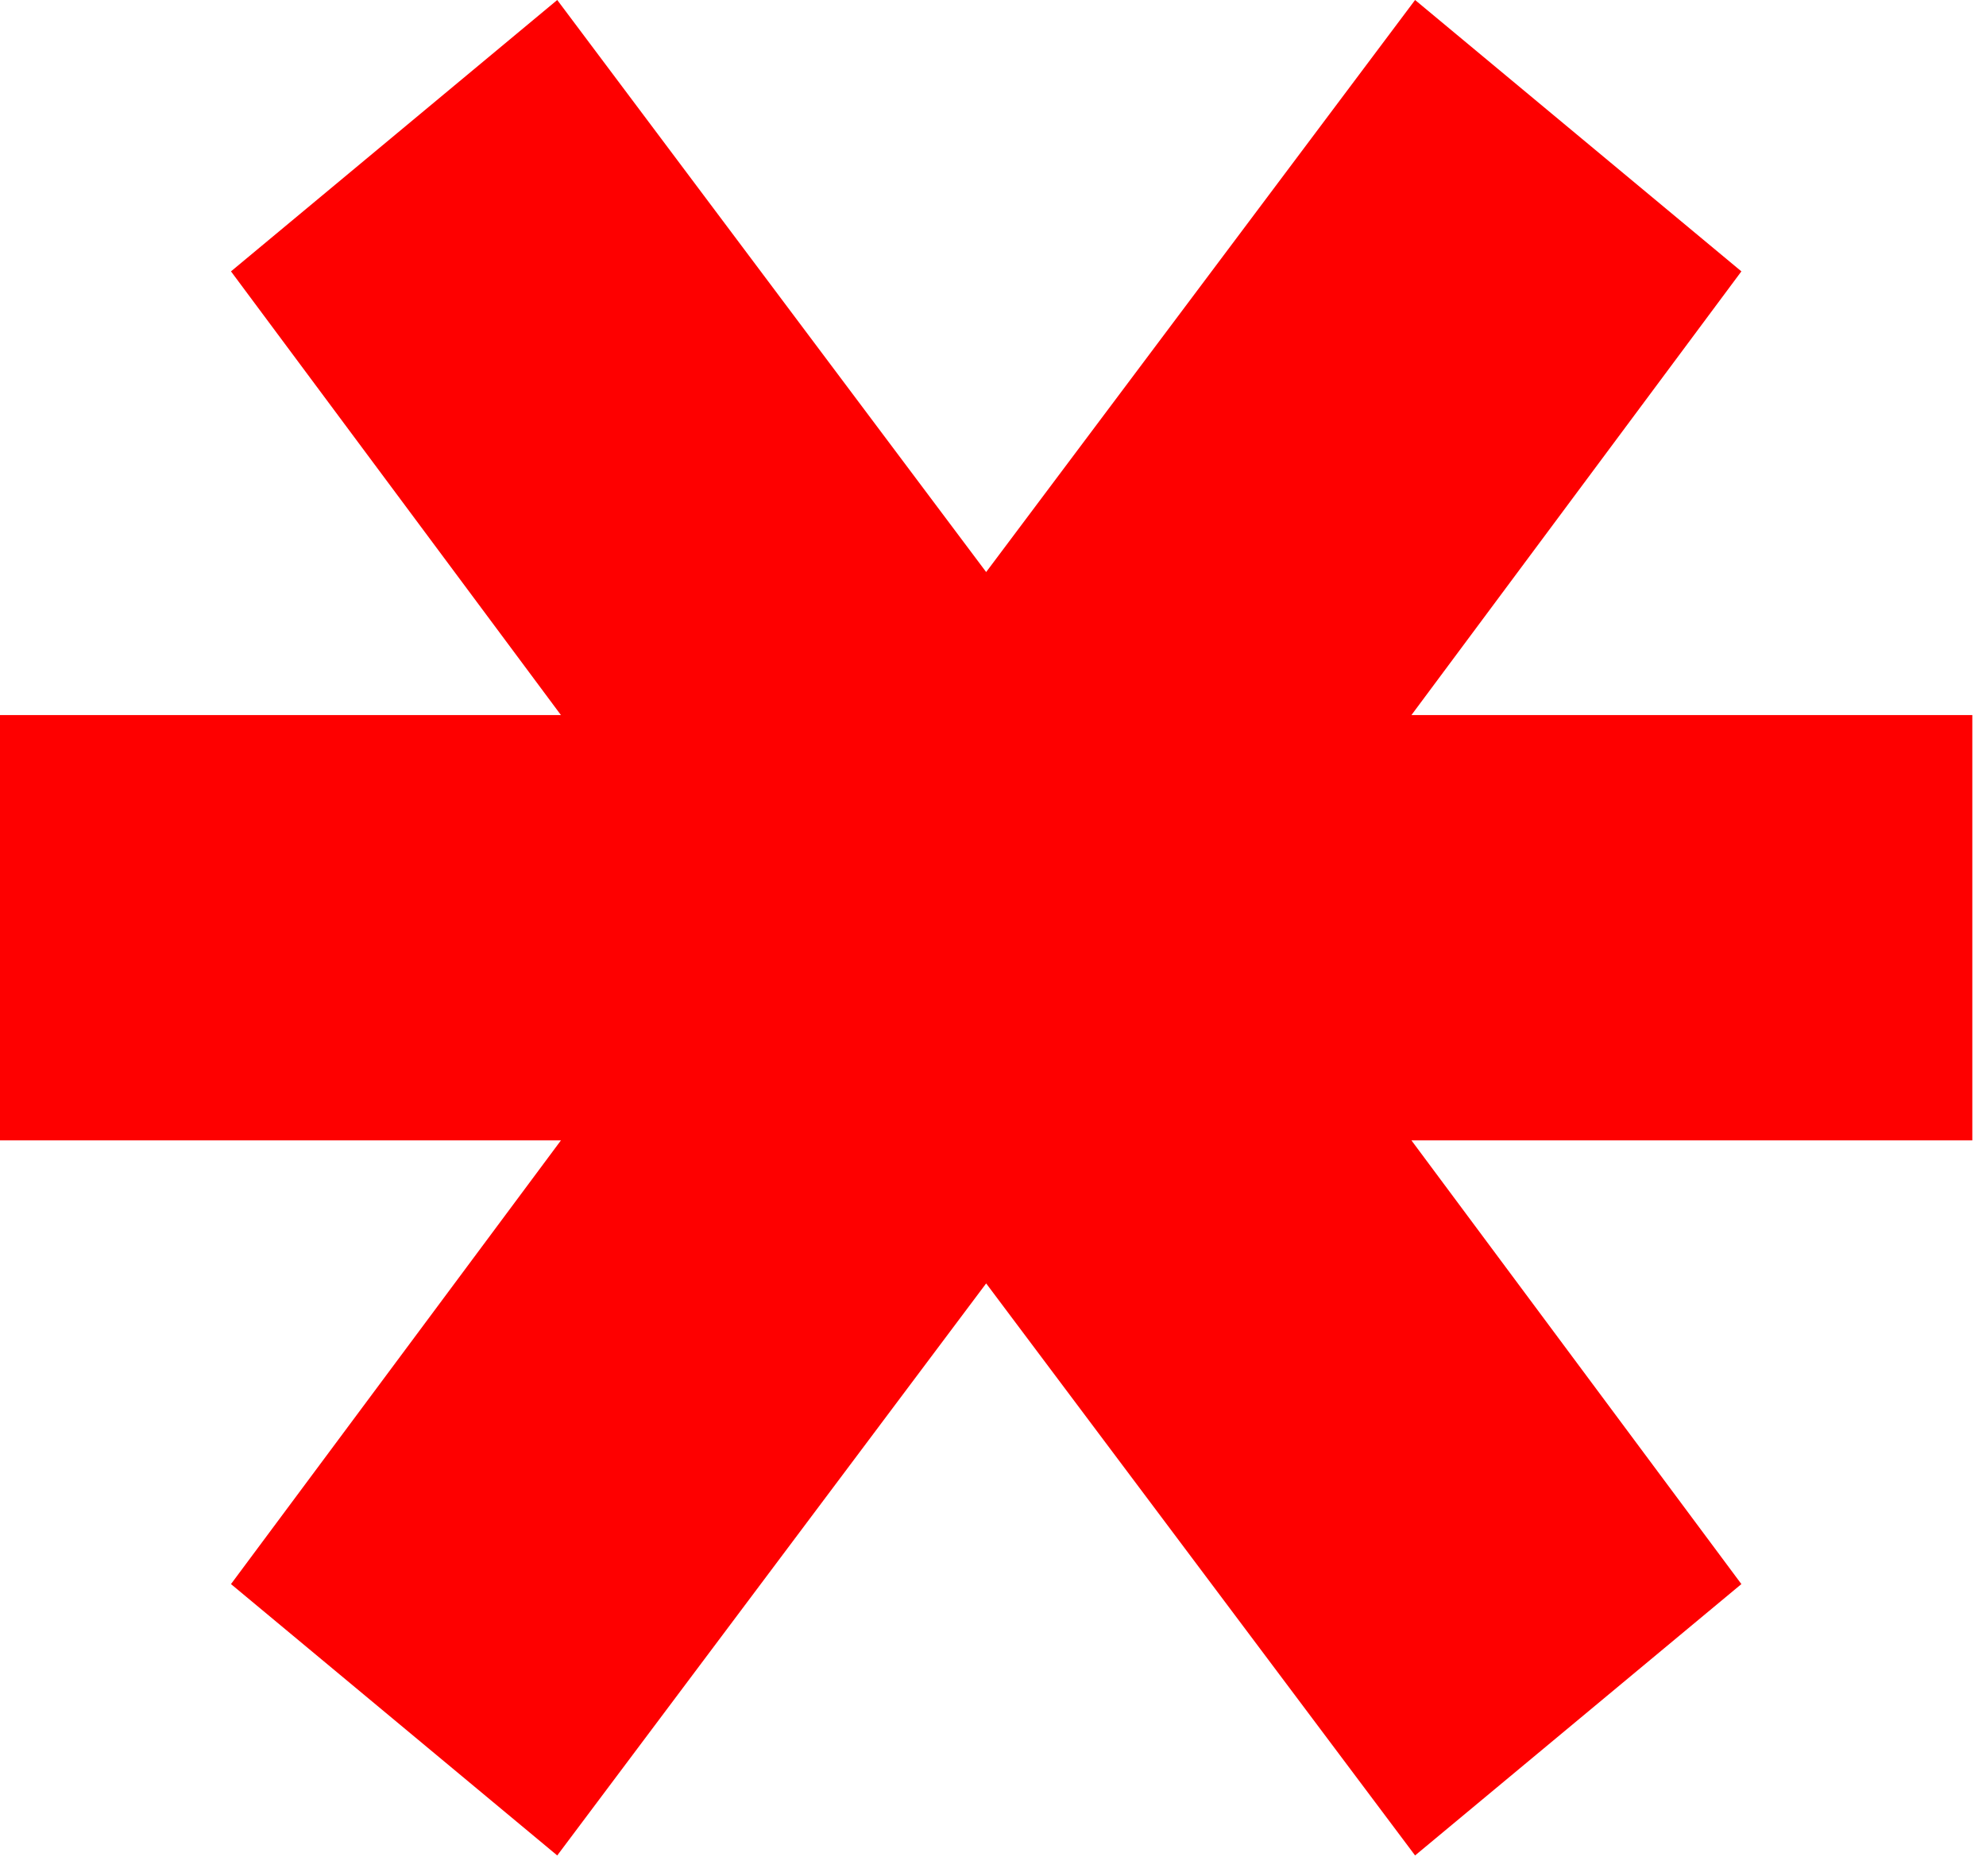
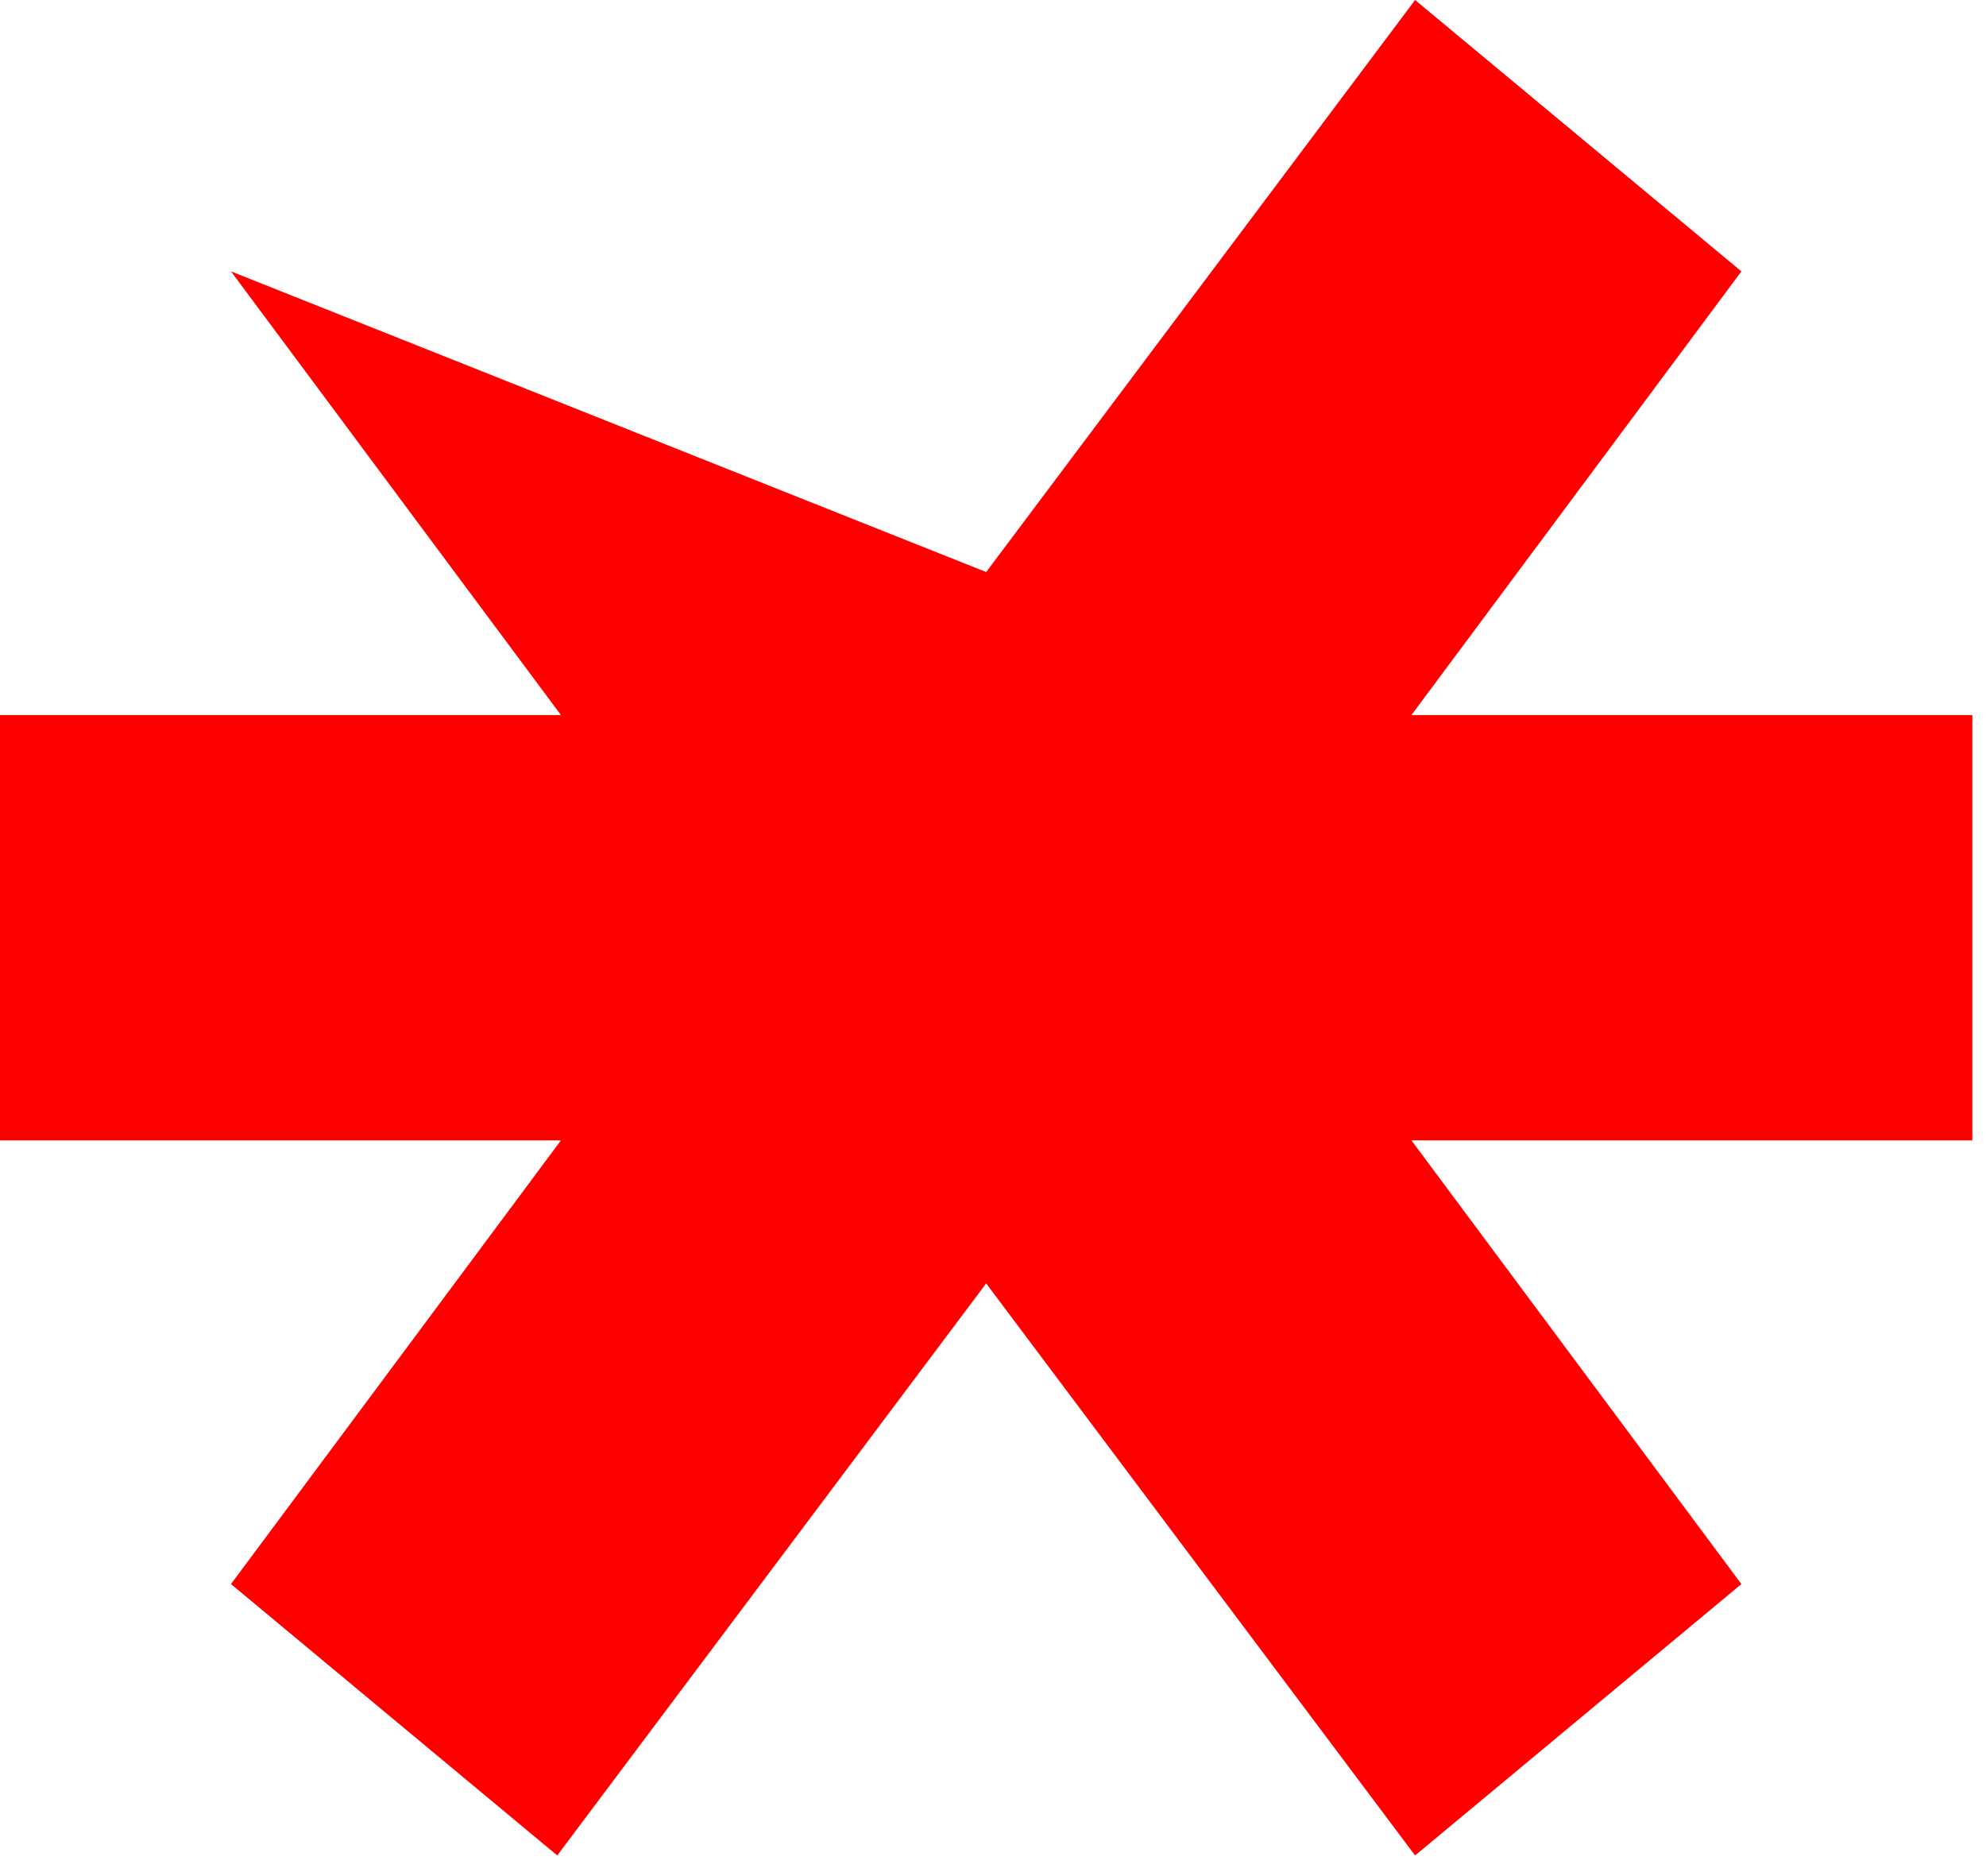
<svg xmlns="http://www.w3.org/2000/svg" width="36" height="34" viewBox="0 0 36 34" fill="none">
-   <path d="M35.752 12.959V20.667H25.585L31.566 28.708L25.651 33.626L17.876 23.259L10.101 33.626L4.187 28.708L10.168 20.667H0V12.959H10.168L4.187 4.918L10.101 0L17.876 10.367L25.651 0L31.566 4.918L25.585 12.959H35.752Z" fill="#FE0000" />
+   <path d="M35.752 12.959V20.667H25.585L31.566 28.708L25.651 33.626L17.876 23.259L10.101 33.626L4.187 28.708L10.168 20.667H0V12.959H10.168L4.187 4.918L17.876 10.367L25.651 0L31.566 4.918L25.585 12.959H35.752Z" fill="#FE0000" />
</svg>